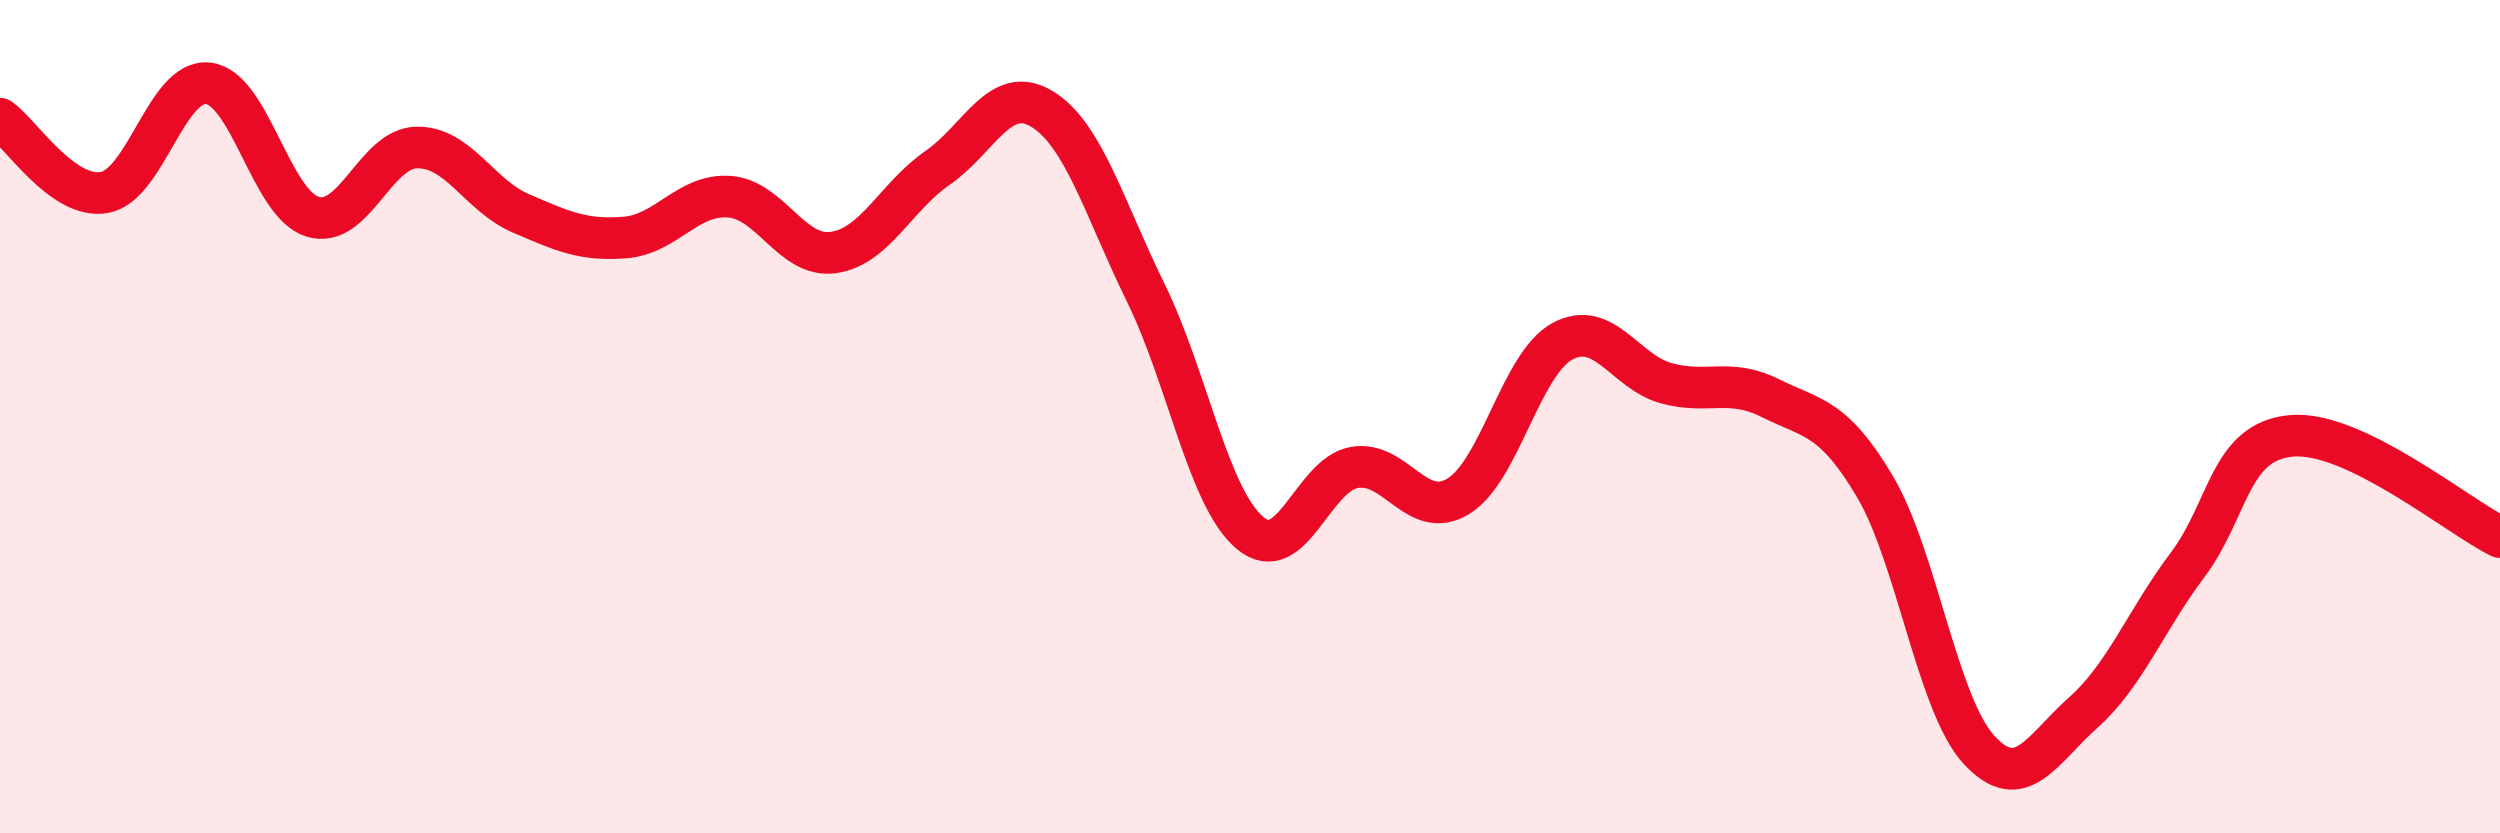
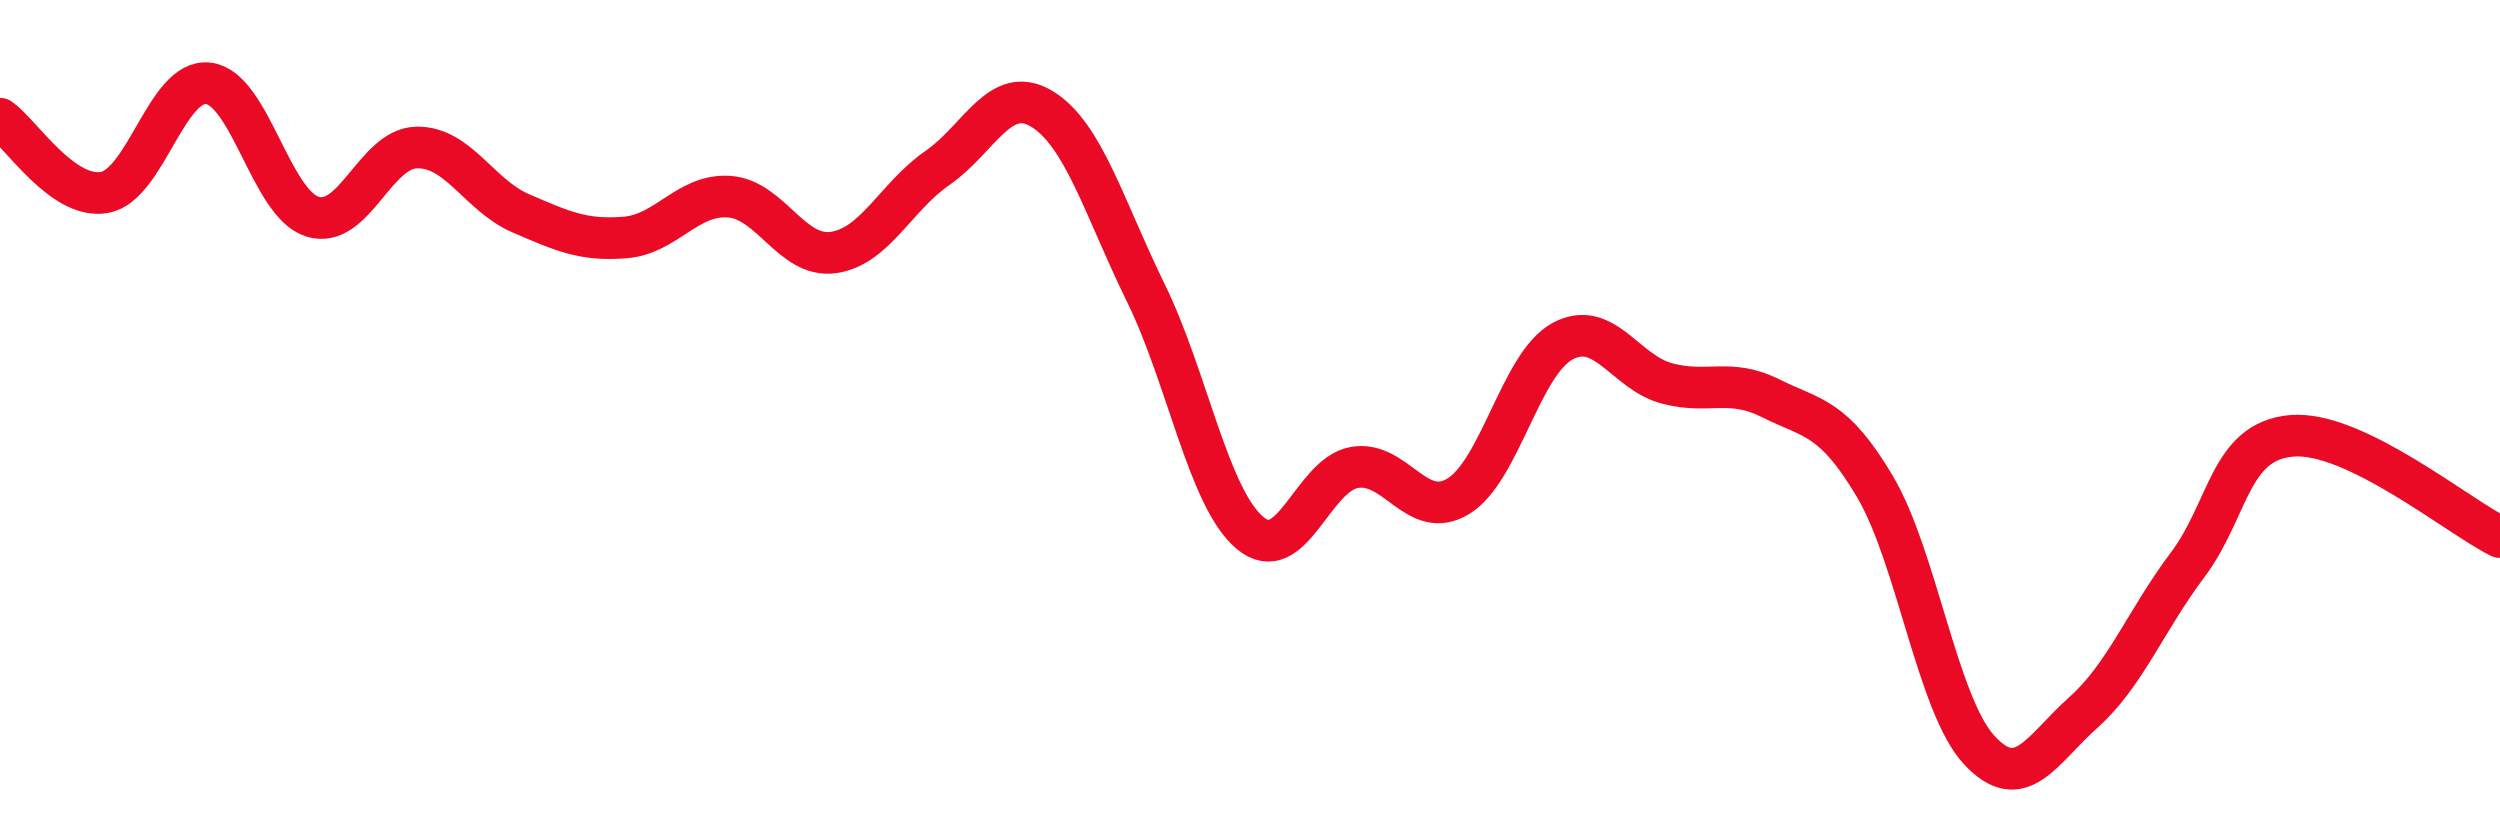
<svg xmlns="http://www.w3.org/2000/svg" width="60" height="20" viewBox="0 0 60 20">
-   <path d="M 0,2.85 C 0.5,3.2 1.5,4.79 2.5,4.62 C 3.5,4.45 4,1.88 5,2 C 6,2.12 6.5,4.89 7.5,5.2 C 8.5,5.51 9,3.56 10,3.54 C 11,3.52 11.5,4.69 12.5,5.12 C 13.5,5.55 14,5.78 15,5.7 C 16,5.62 16.5,4.65 17.5,4.72 C 18.5,4.79 19,6.2 20,6.06 C 21,5.92 21.5,4.72 22.5,4.03 C 23.5,3.34 24,2.01 25,2.61 C 26,3.21 26.5,4.99 27.5,7.03 C 28.5,9.07 29,11.95 30,12.79 C 31,13.63 31.5,11.4 32.5,11.22 C 33.5,11.04 34,12.52 35,11.91 C 36,11.3 36.5,8.73 37.5,8.19 C 38.5,7.65 39,8.93 40,9.2 C 41,9.47 41.5,9.06 42.5,9.56 C 43.5,10.06 44,9.99 45,11.68 C 46,13.37 46.5,16.92 47.5,18 C 48.5,19.08 49,17.99 50,17.1 C 51,16.21 51.5,14.89 52.5,13.56 C 53.5,12.23 53.5,10.59 55,10.46 C 56.5,10.33 59,12.4 60,12.89L60 20L0 20Z" fill="#EB0A25" opacity="0.1" stroke-linecap="round" stroke-linejoin="round" />
  <path d="M 0,2.85 C 0.5,3.2 1.5,4.79 2.5,4.62 C 3.5,4.45 4,1.88 5,2 C 6,2.12 6.5,4.89 7.5,5.2 C 8.5,5.51 9,3.56 10,3.54 C 11,3.52 11.5,4.69 12.5,5.12 C 13.5,5.55 14,5.78 15,5.7 C 16,5.62 16.5,4.65 17.5,4.72 C 18.5,4.79 19,6.2 20,6.06 C 21,5.92 21.5,4.72 22.5,4.03 C 23.5,3.34 24,2.01 25,2.61 C 26,3.21 26.5,4.99 27.5,7.03 C 28.5,9.07 29,11.95 30,12.79 C 31,13.63 31.5,11.4 32.5,11.22 C 33.5,11.04 34,12.52 35,11.91 C 36,11.3 36.5,8.73 37.5,8.19 C 38.5,7.65 39,8.93 40,9.2 C 41,9.47 41.5,9.06 42.5,9.56 C 43.5,10.06 44,9.99 45,11.68 C 46,13.37 46.5,16.92 47.5,18 C 48.5,19.08 49,17.99 50,17.1 C 51,16.21 51.5,14.89 52.5,13.56 C 53.5,12.23 53.5,10.59 55,10.46 C 56.5,10.33 59,12.4 60,12.89" stroke="#EB0A25" stroke-width="1" fill="none" stroke-linecap="round" stroke-linejoin="round" />
</svg>